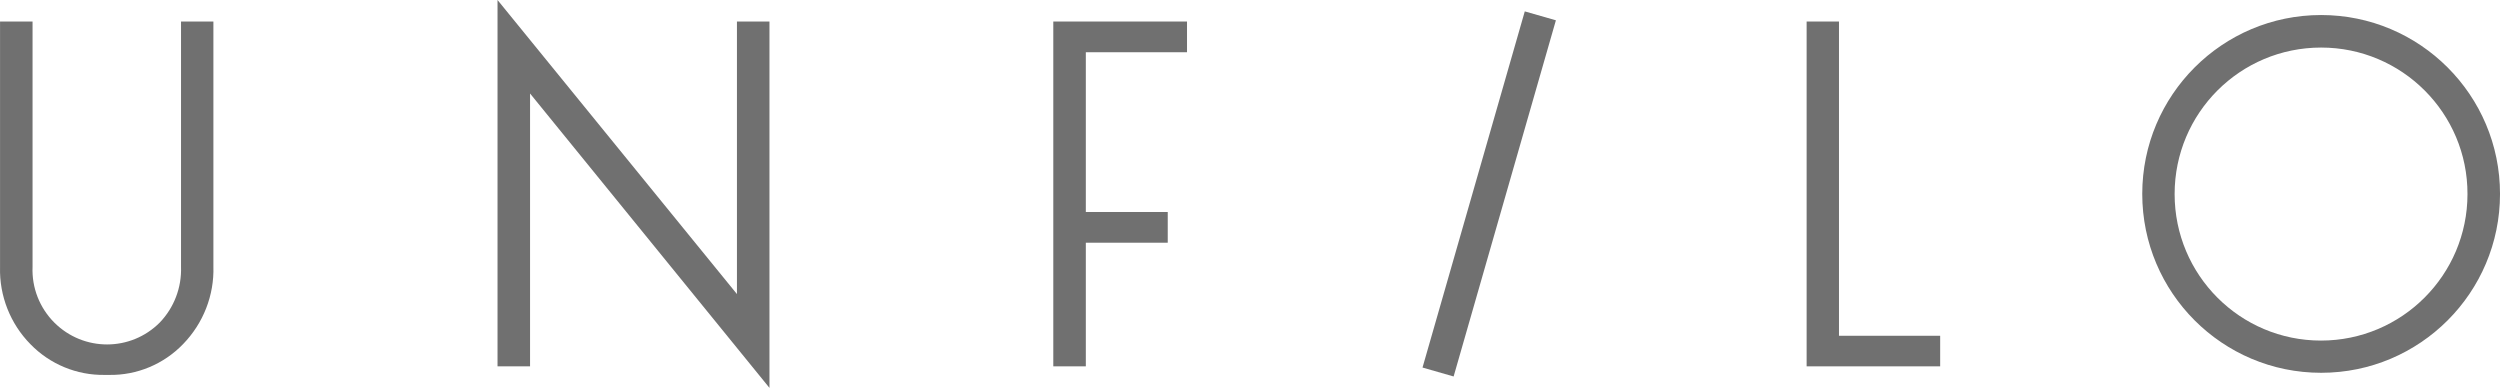
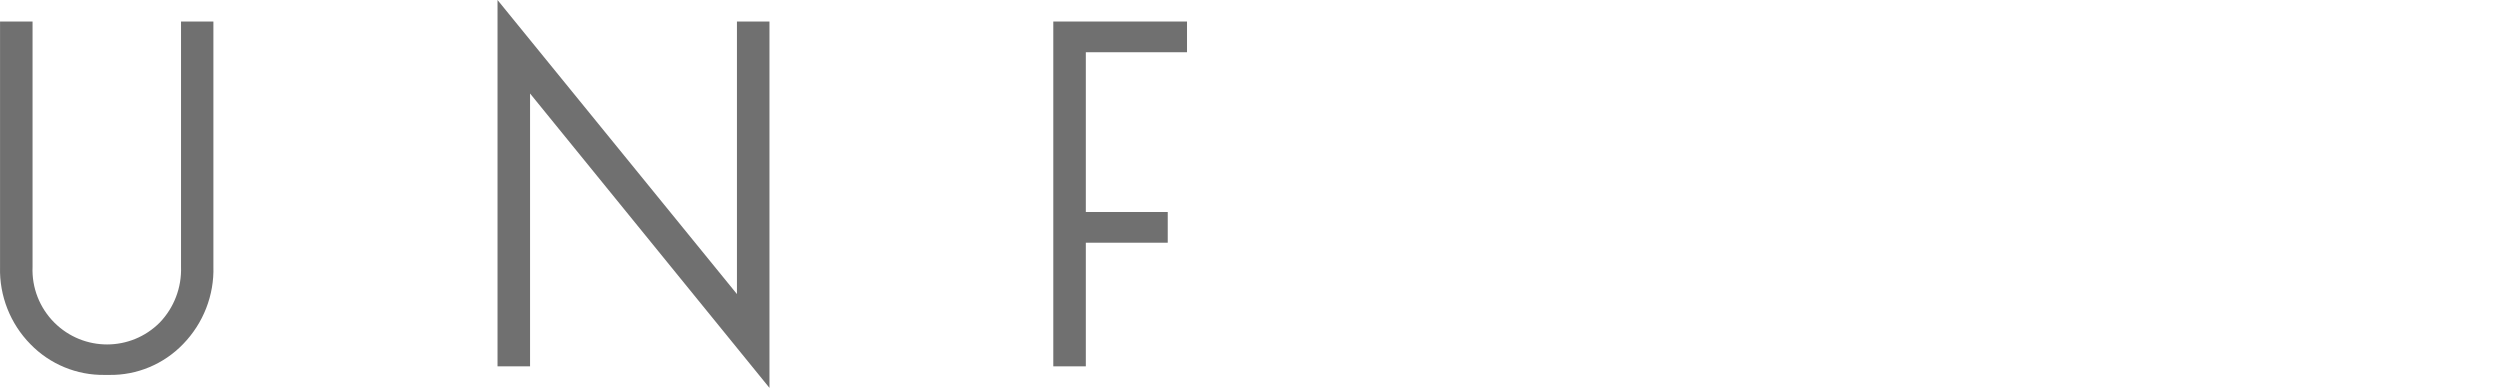
<svg xmlns="http://www.w3.org/2000/svg" width="179" height="28" viewBox="0 0 179 28" fill="none">
  <path d="M12.961 19.103C13.015 20.58 12.466 22.025 11.441 23.092C9.361 25.184 5.986 25.184 3.895 23.103C2.838 22.047 2.267 20.602 2.331 19.103V1.541H0.003V19.125C-0.051 21.184 0.736 23.179 2.18 24.645C3.571 26.079 5.501 26.877 7.506 26.844H7.819C9.813 26.877 11.732 26.068 13.112 24.634C14.557 23.146 15.344 21.141 15.279 19.071V1.541H12.961V19.093V19.103Z" fill="#707070" />
  <path d="M35.623 0V26.23H37.952V6.695L55.094 27.772V1.542H52.765V21.055L35.623 0Z" fill="#707070" />
-   <path d="M109.174 0.815L101.852 26.316L104.079 26.956L111.402 1.454L109.174 0.815Z" fill="#707070" />
-   <path d="M131.671 24.041V1.541H129.354V26.23H138.916V24.041H131.671Z" fill="#707070" />
-   <path d="M166.193 1.076C159.12 1.076 153.385 6.812 153.385 13.884C153.385 20.956 159.12 26.692 166.193 26.692C173.265 26.692 179.001 20.956 179.001 13.884C179.001 6.812 173.265 1.076 166.193 1.076ZM166.193 3.405C171.982 3.405 176.683 8.105 176.672 13.895C176.672 19.684 171.971 24.385 166.182 24.385C160.392 24.385 155.703 19.695 155.703 13.895C155.703 8.095 160.392 3.405 166.193 3.405Z" fill="#707070" />
  <path d="M84.99 3.74V1.541H75.416V26.23H77.745V17.378H83.61V15.179H77.745V3.74H84.99Z" fill="#707070" />
</svg>